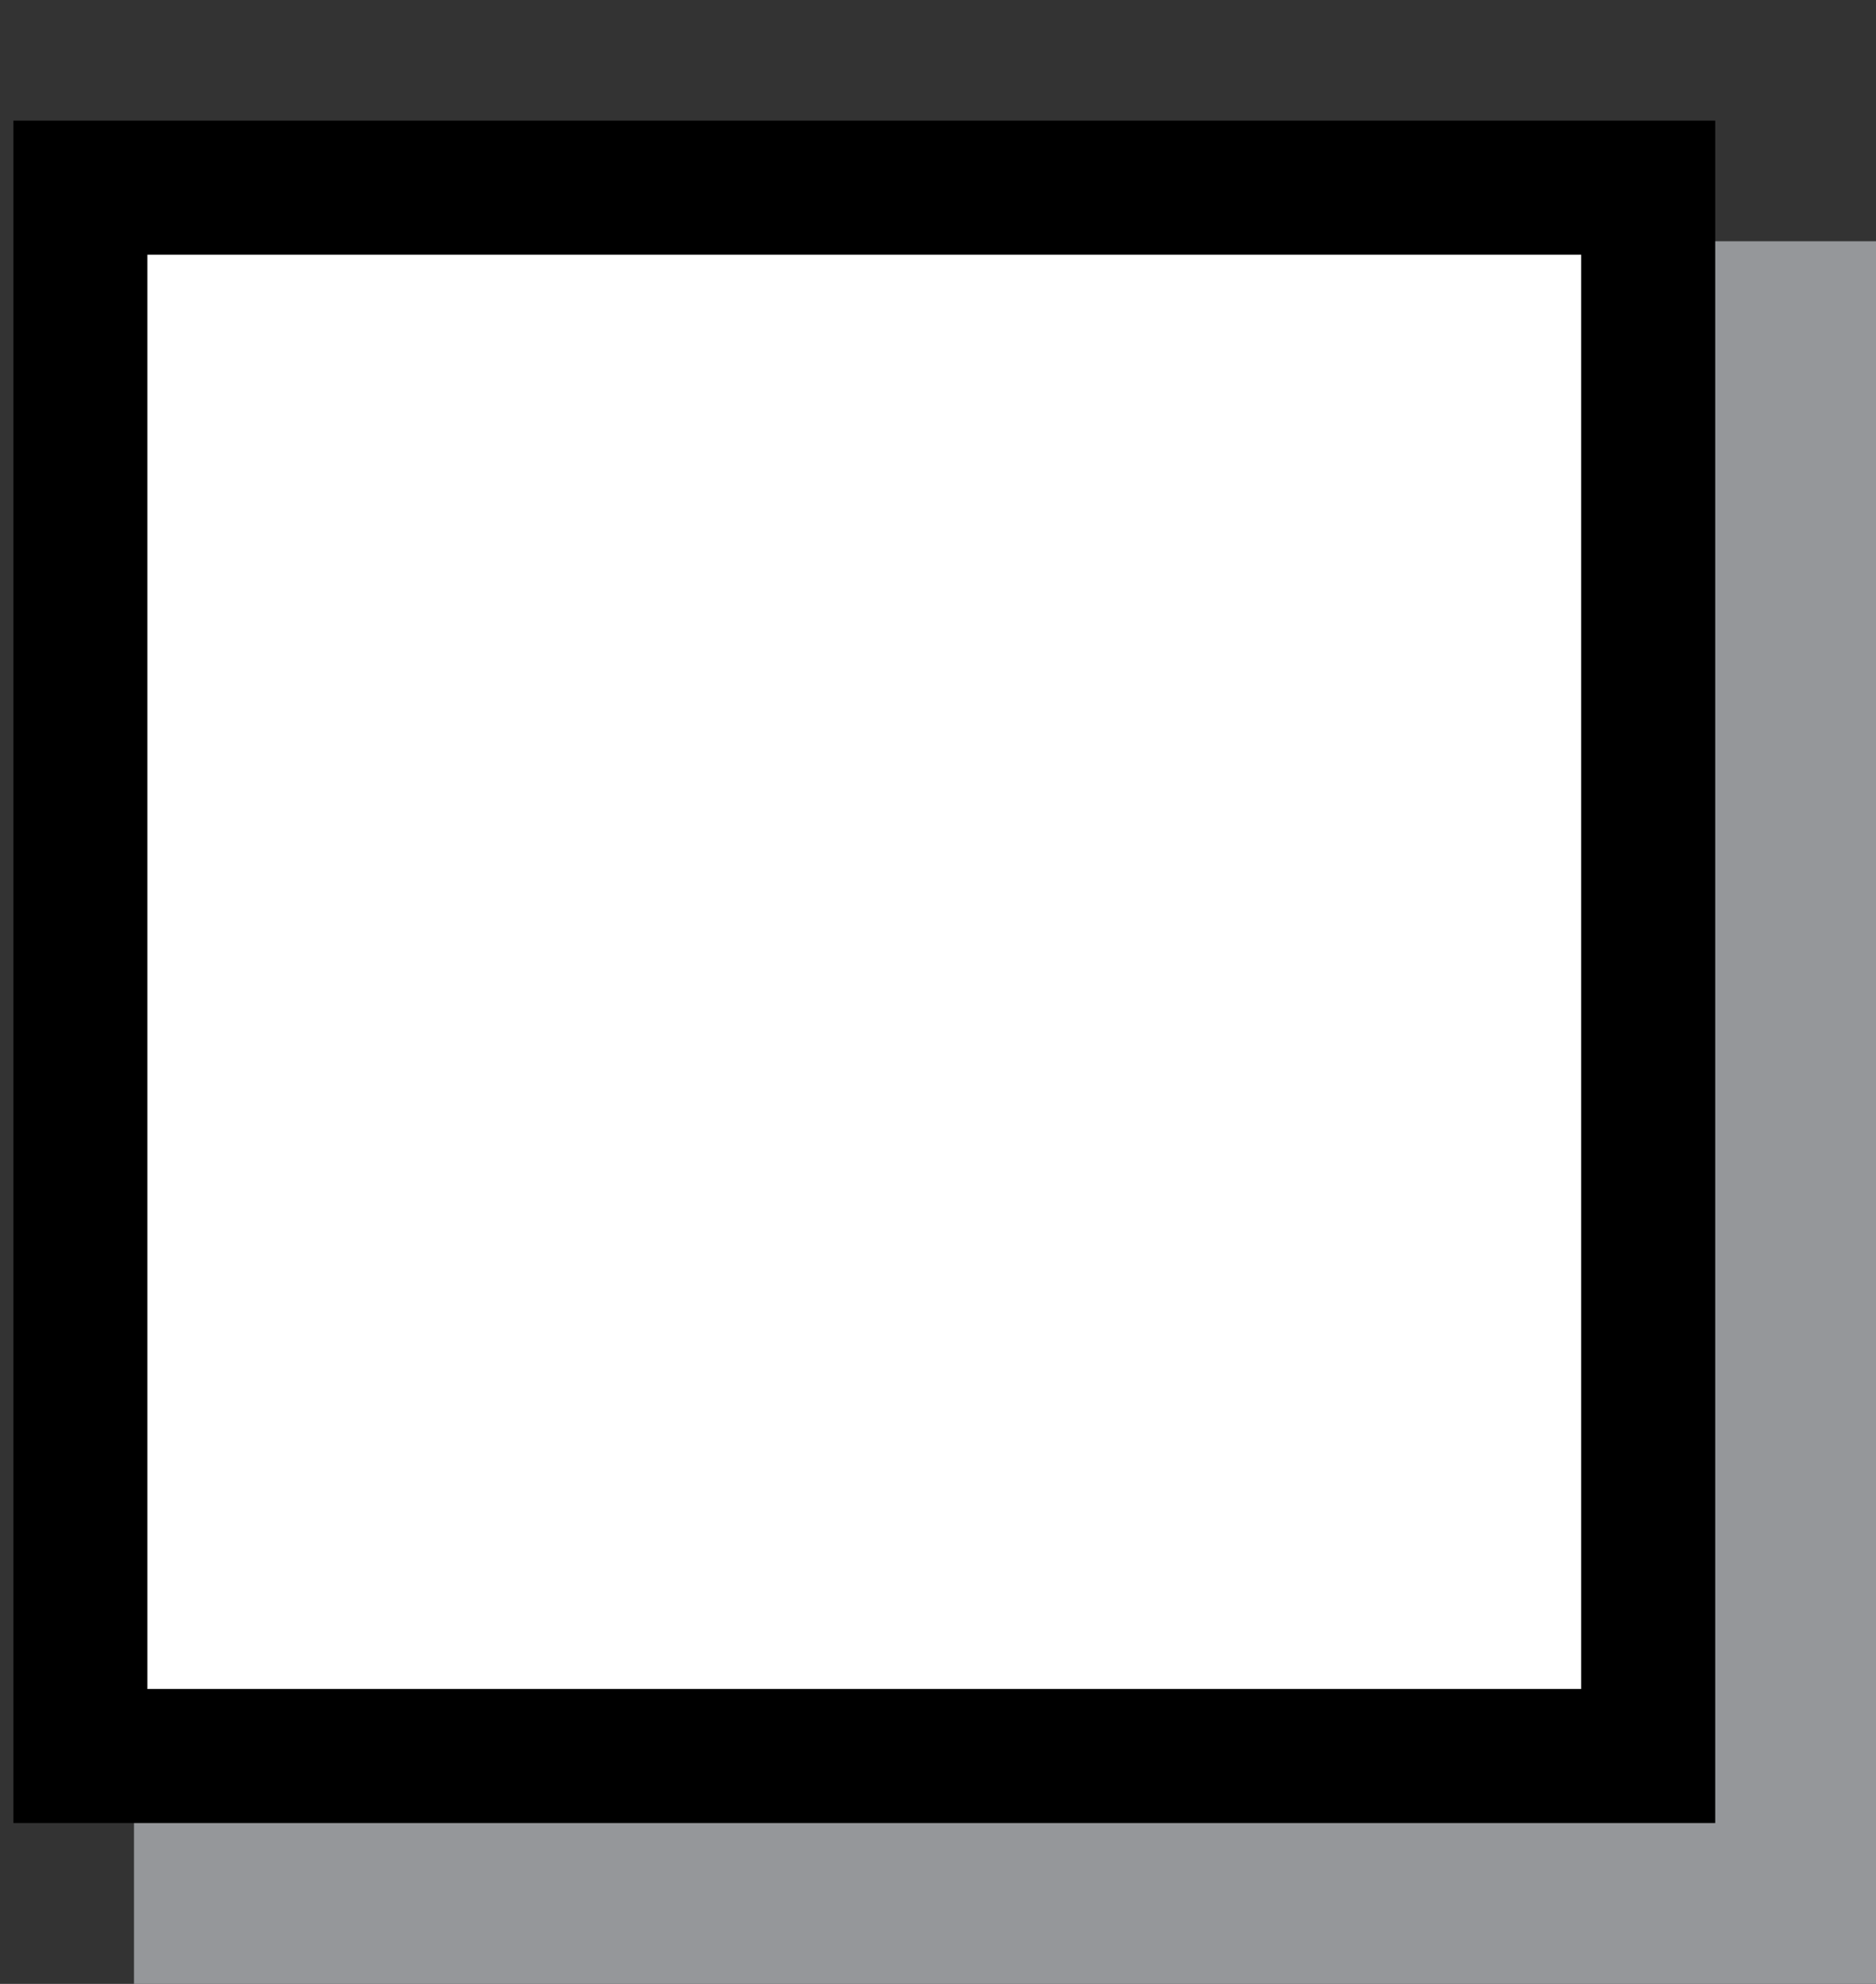
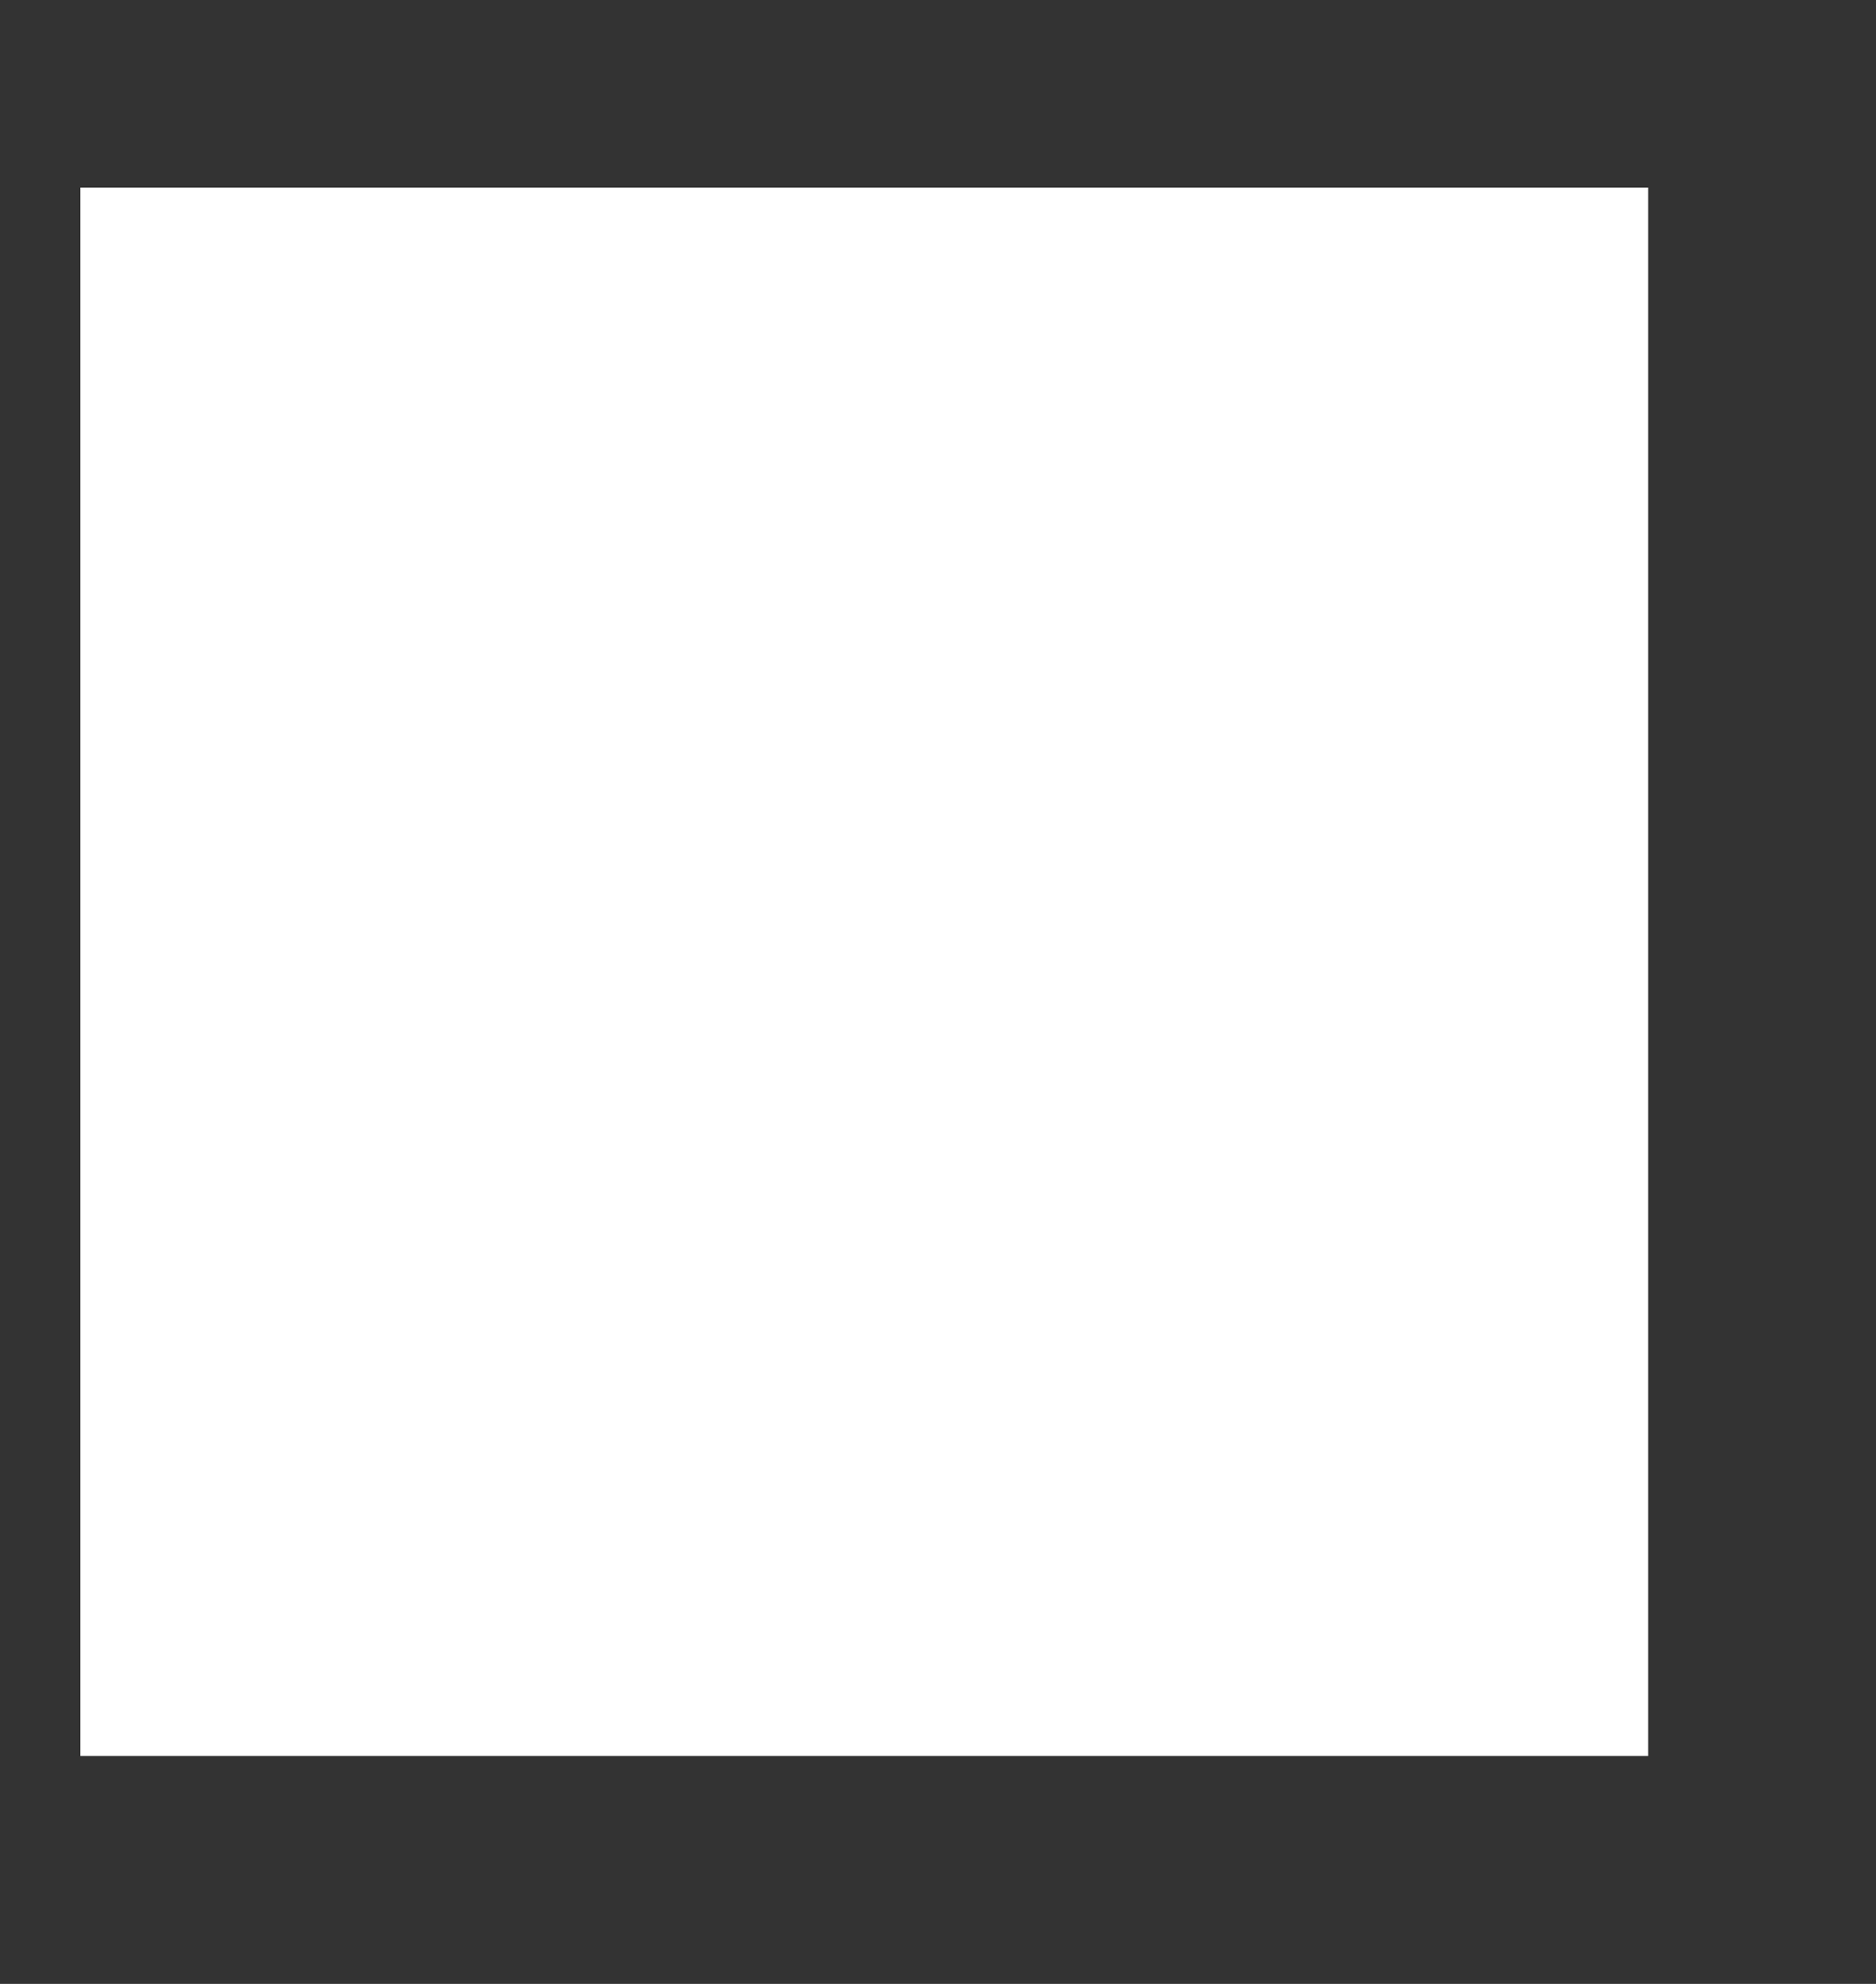
<svg xmlns="http://www.w3.org/2000/svg" version="1.1" id="Layer_1" x="0px" y="0px" width="14px" height="14.8px" viewBox="0 0 14 14.8" enable-background="new 0 0 14 14.8" xml:space="preserve">
  <rect x="0" y="0" width="14" height="14.8" fill="#333333" stroke="none" />
-   <rect x="1" y="1.8" fill="#95979A" width="13" height="13" />
  <g>
    <rect x="0.6" y="1.4" fill="#FFFFFF" width="11.7" height="11.7" />
-     <rect x="0.6" y="1.4" fill="none" stroke="#000000" width="11.7" height="11.7" />
  </g>
</svg>